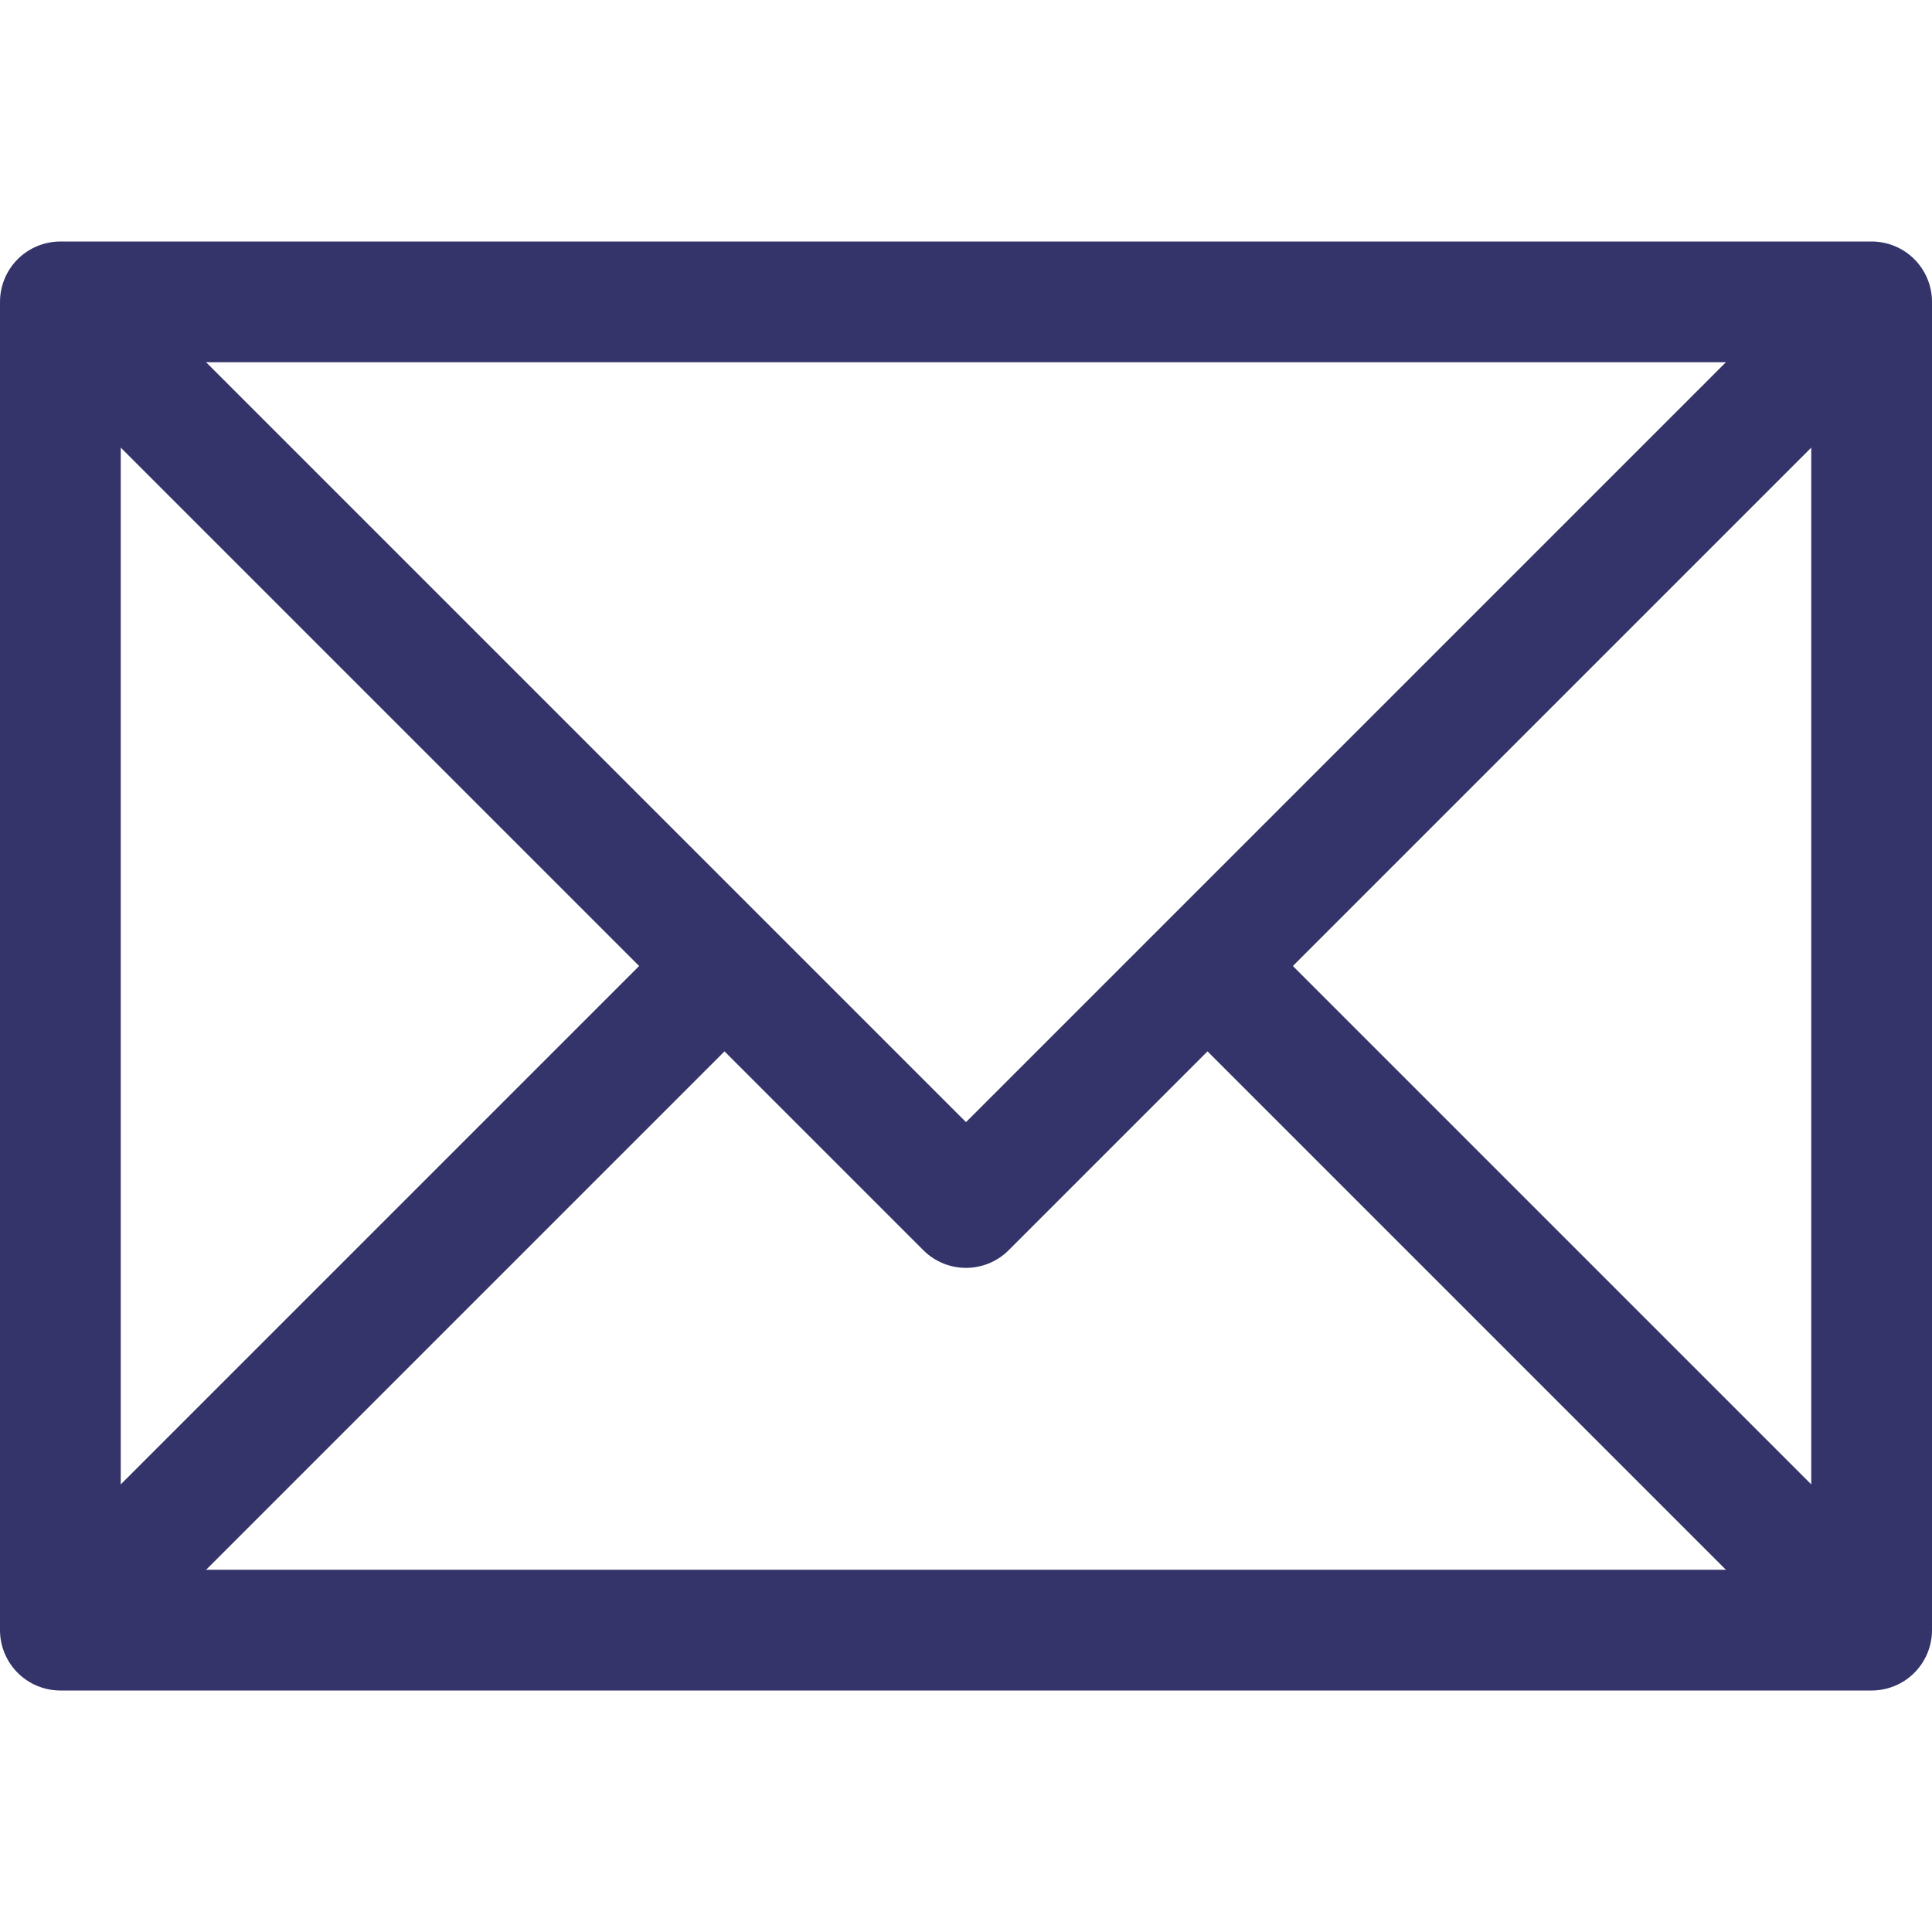
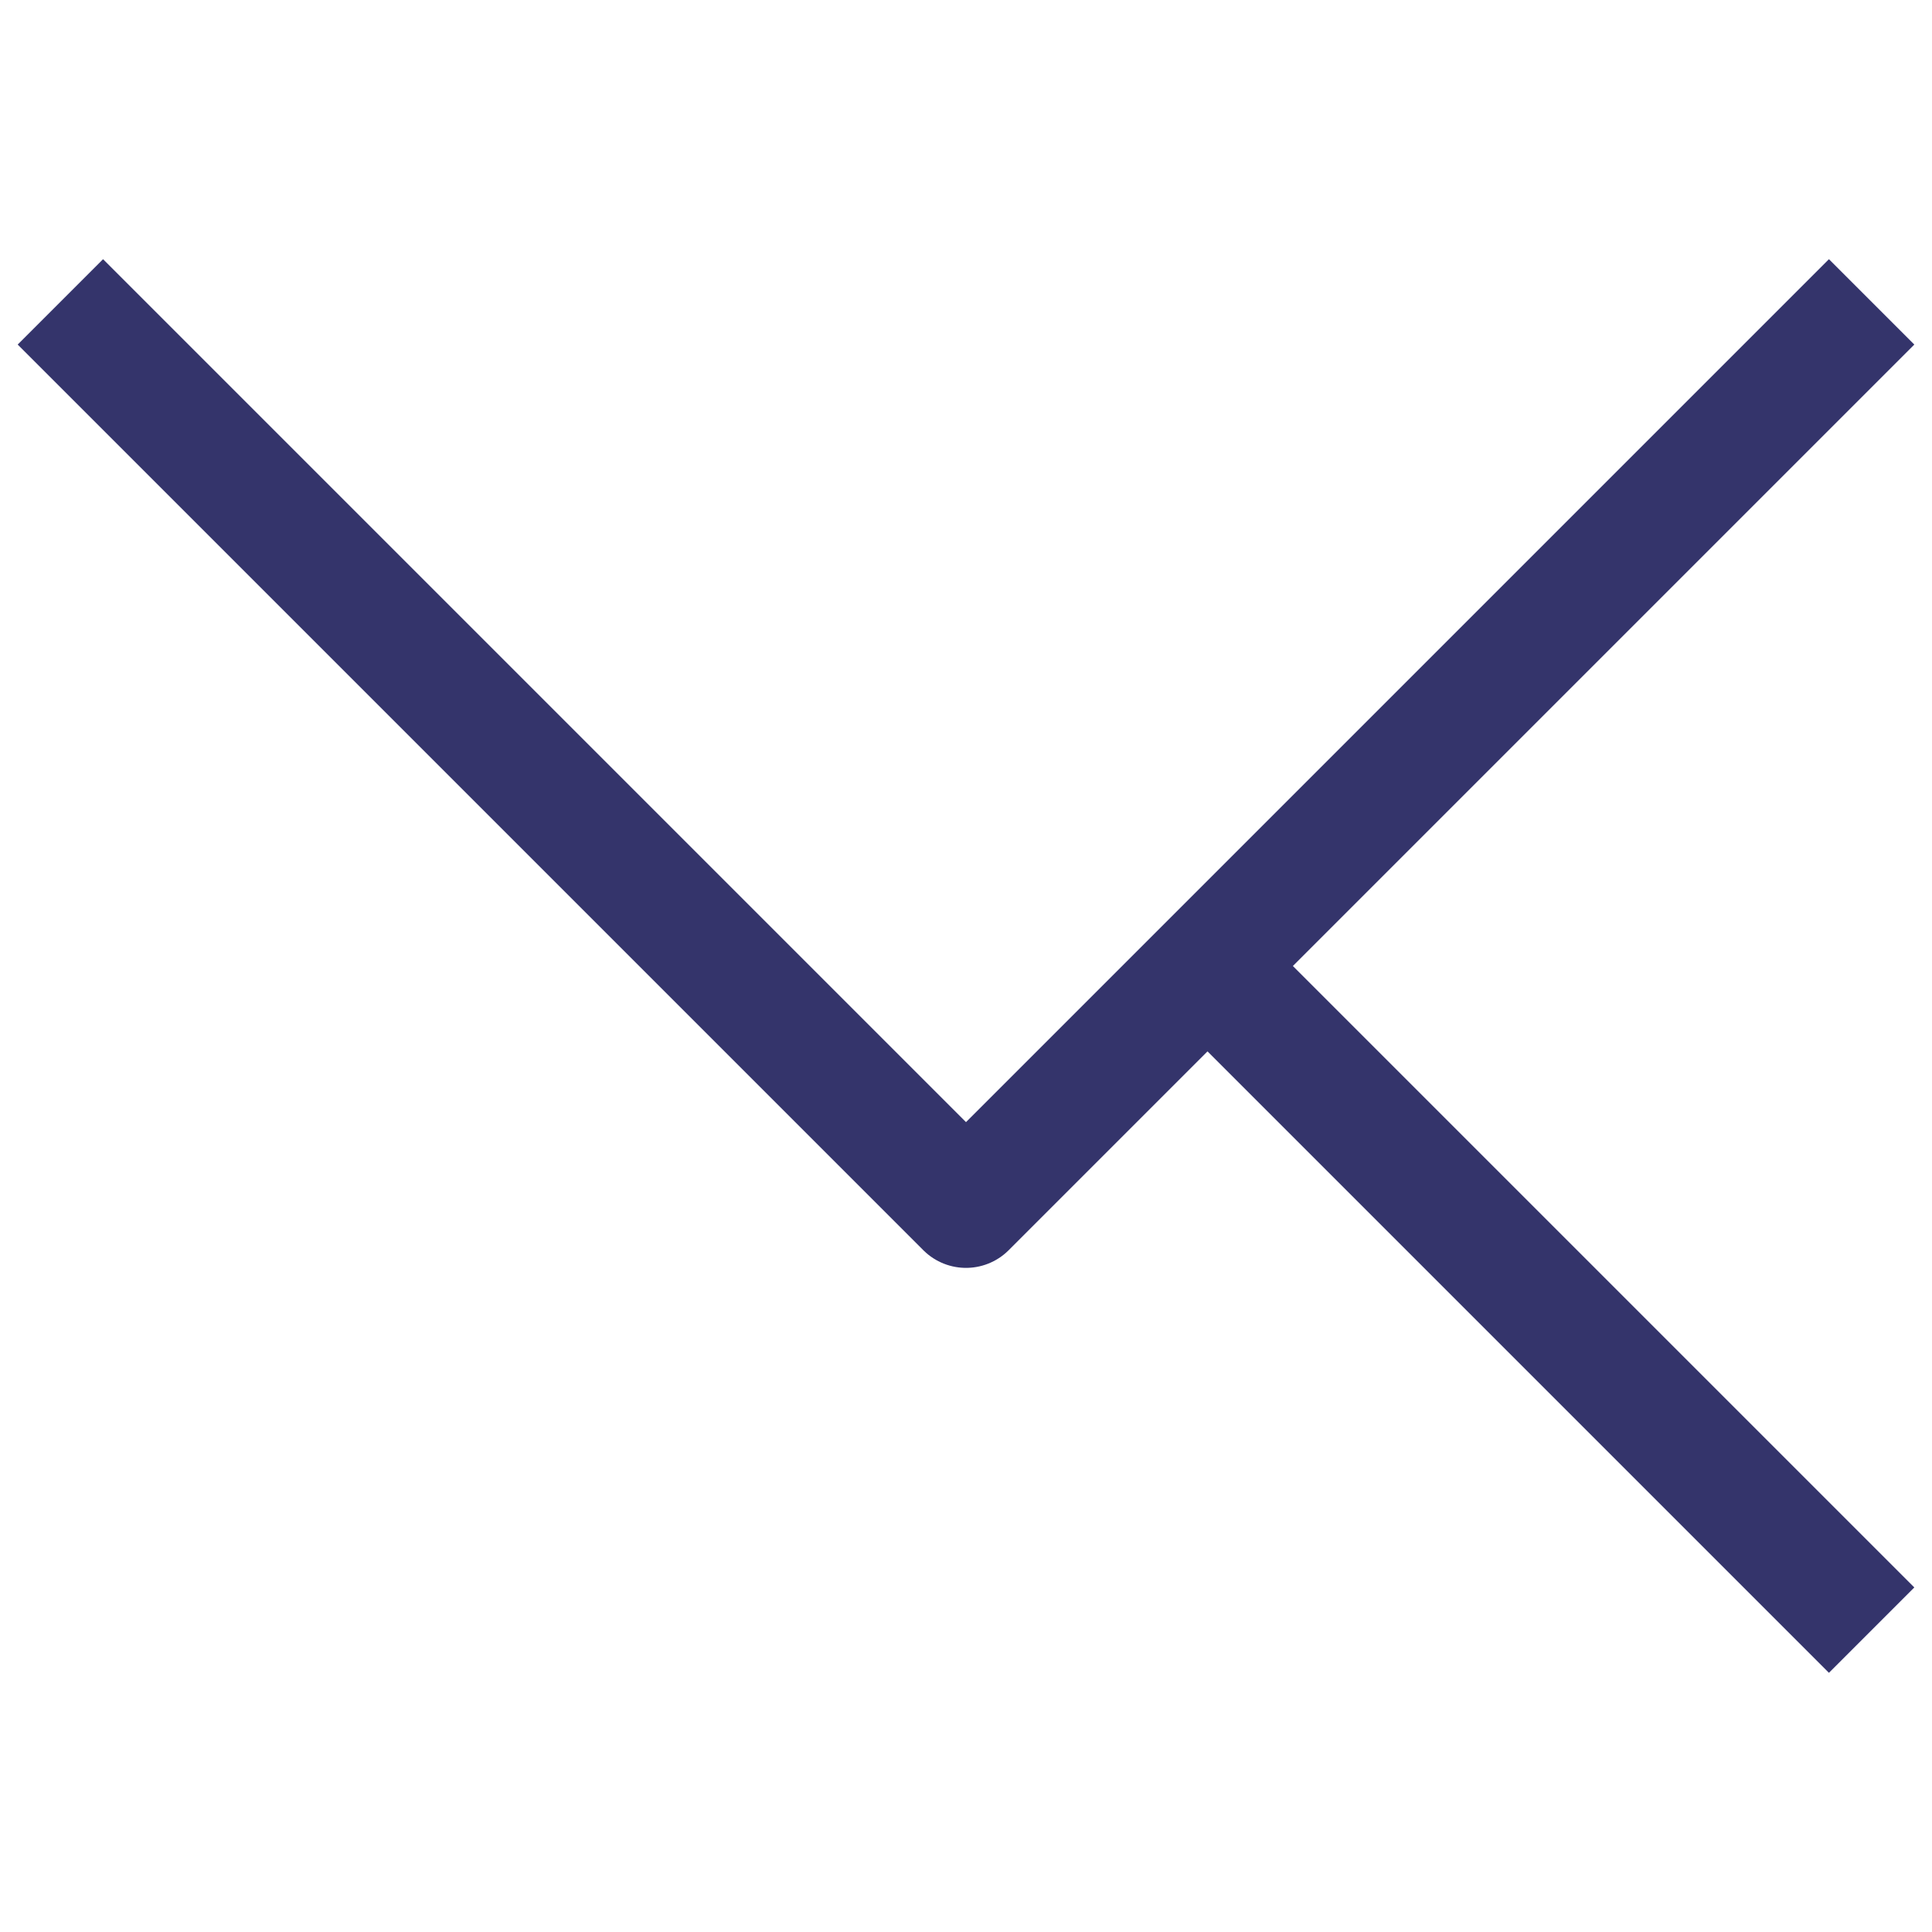
<svg xmlns="http://www.w3.org/2000/svg" width="800" height="800" viewBox="0 0 800 800" fill="none">
-   <path d="M775 125H25V675H775V125Z" stroke="#34346B" stroke-width="50" stroke-miterlimit="10" stroke-linejoin="round" />
  <path d="M25 125L400 500L775 125" stroke="#34346B" stroke-width="50" stroke-miterlimit="10" stroke-linejoin="round" />
-   <path d="M25 675L300 400" stroke="#34346B" stroke-width="50" stroke-miterlimit="10" stroke-linejoin="round" />
  <path d="M775 675L500 400" stroke="#34346B" stroke-width="50" stroke-miterlimit="10" stroke-linejoin="round" />
</svg>